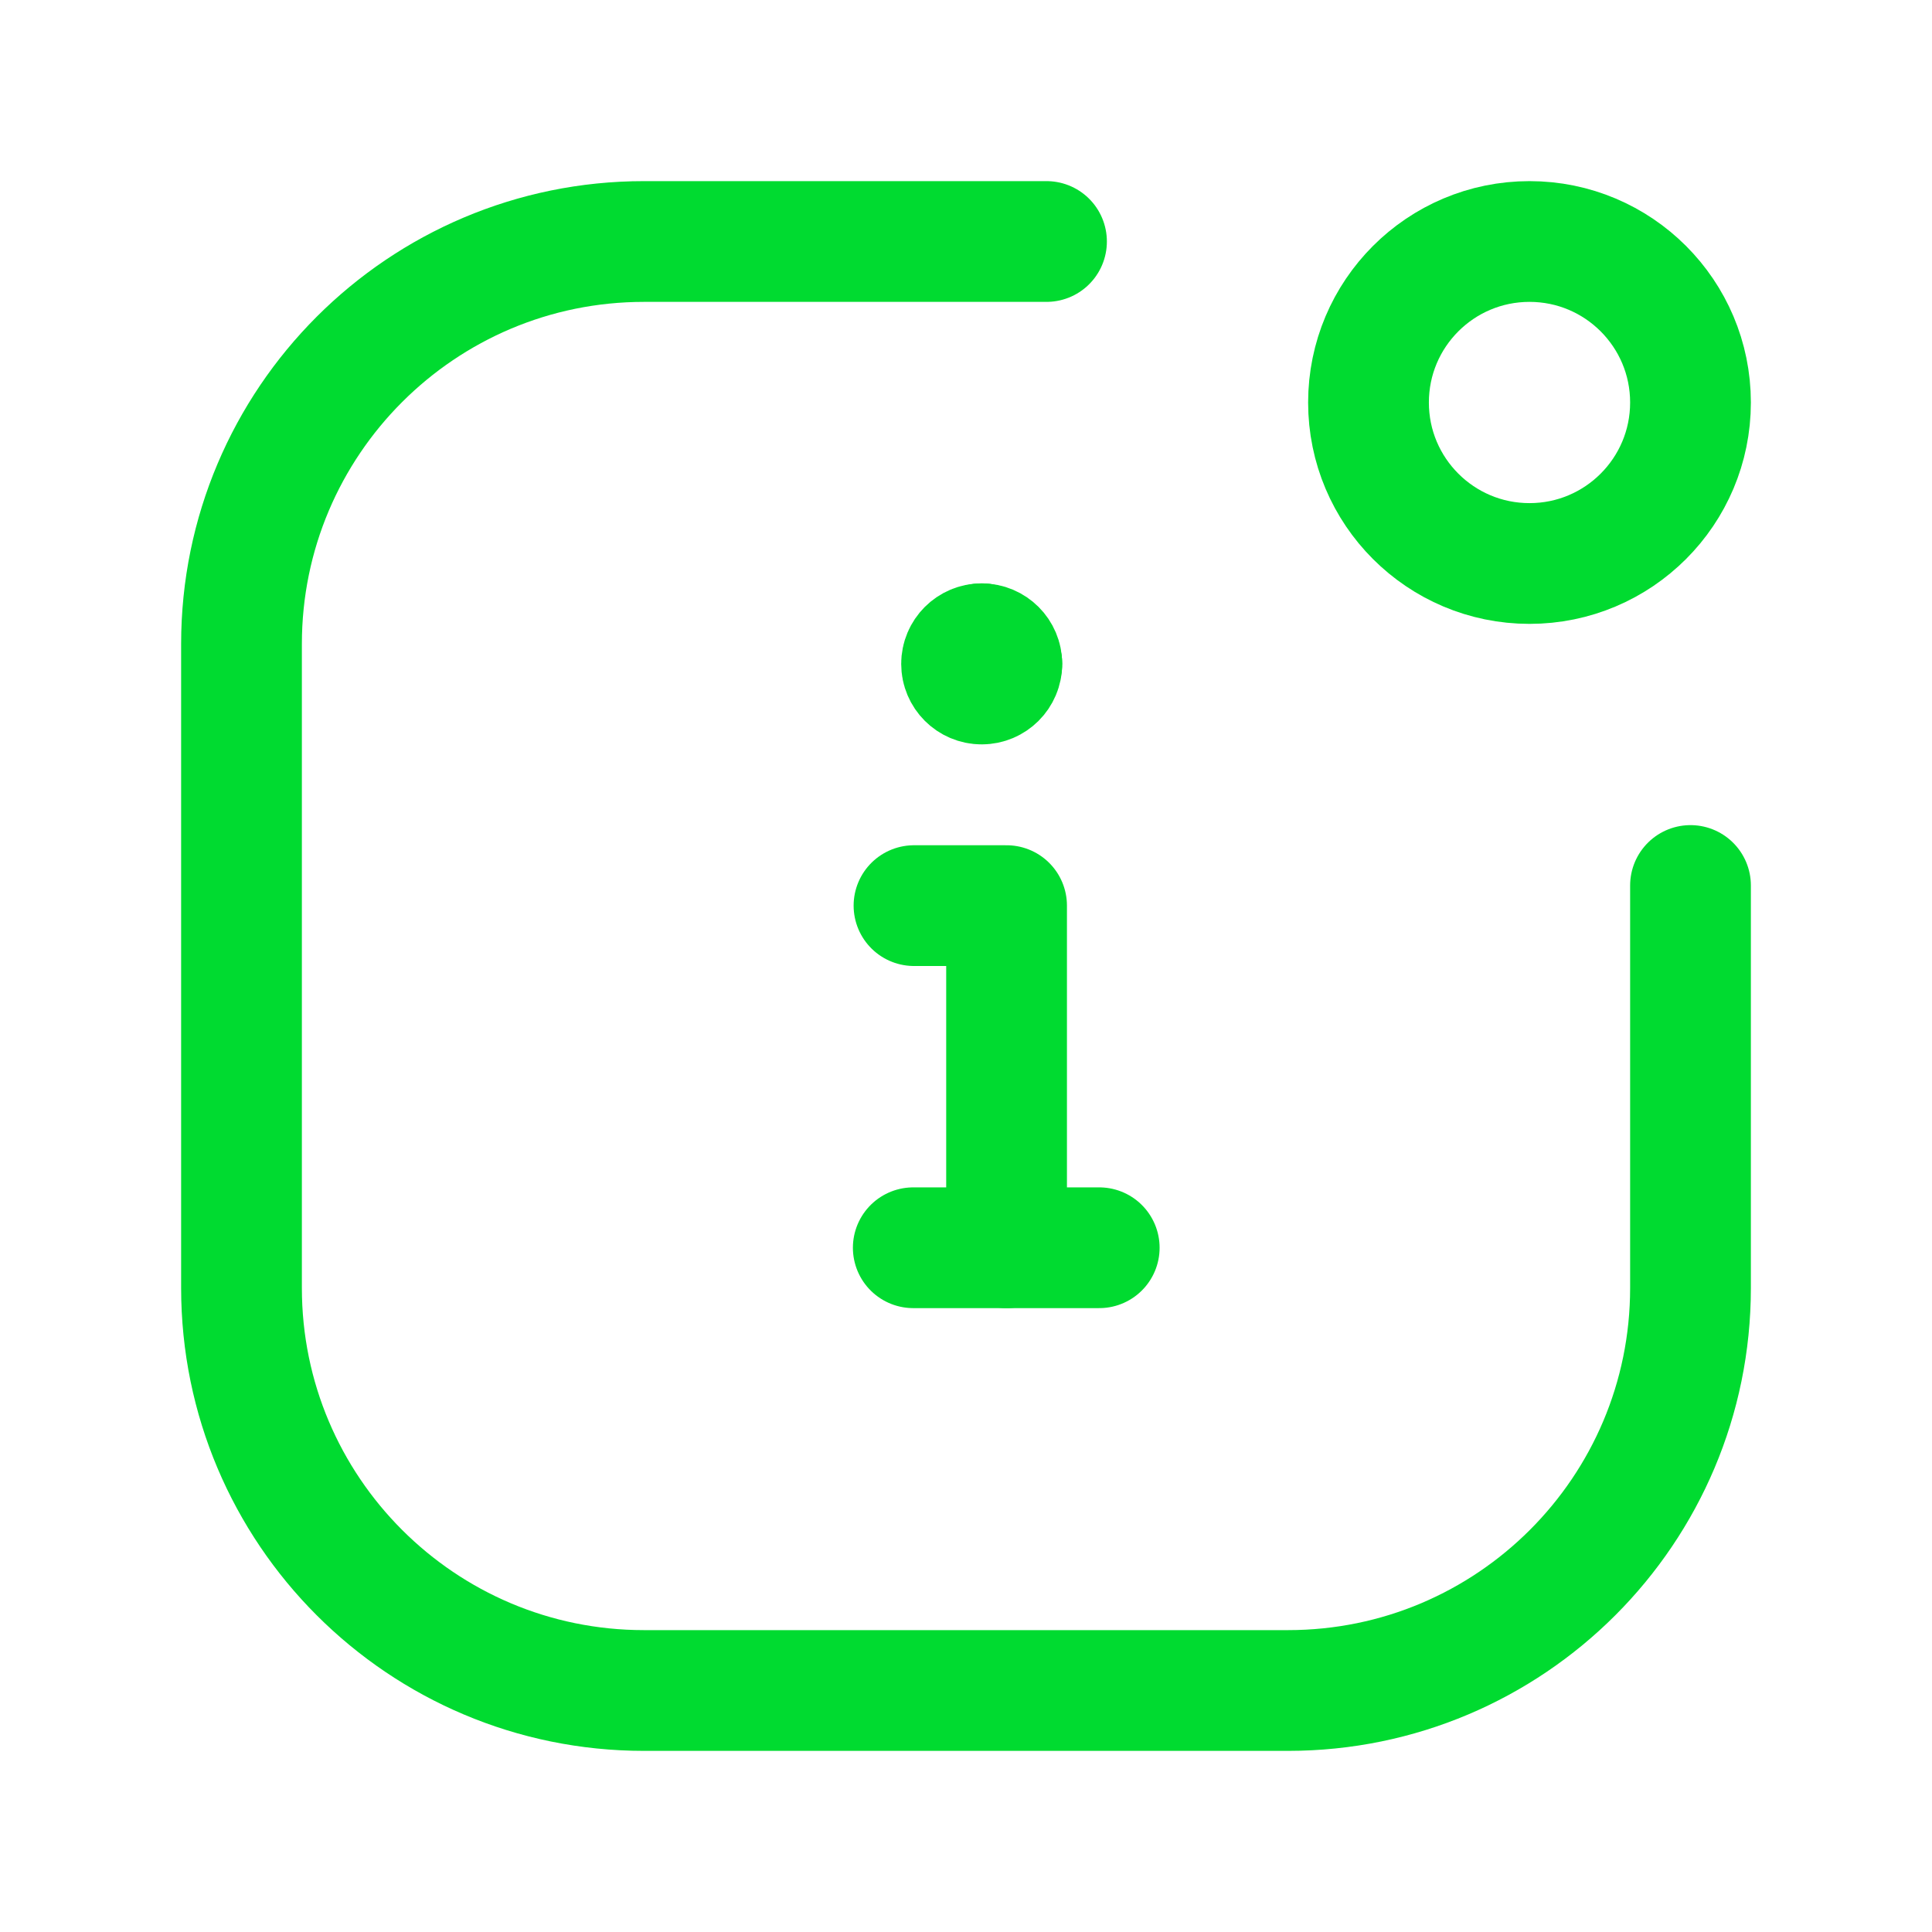
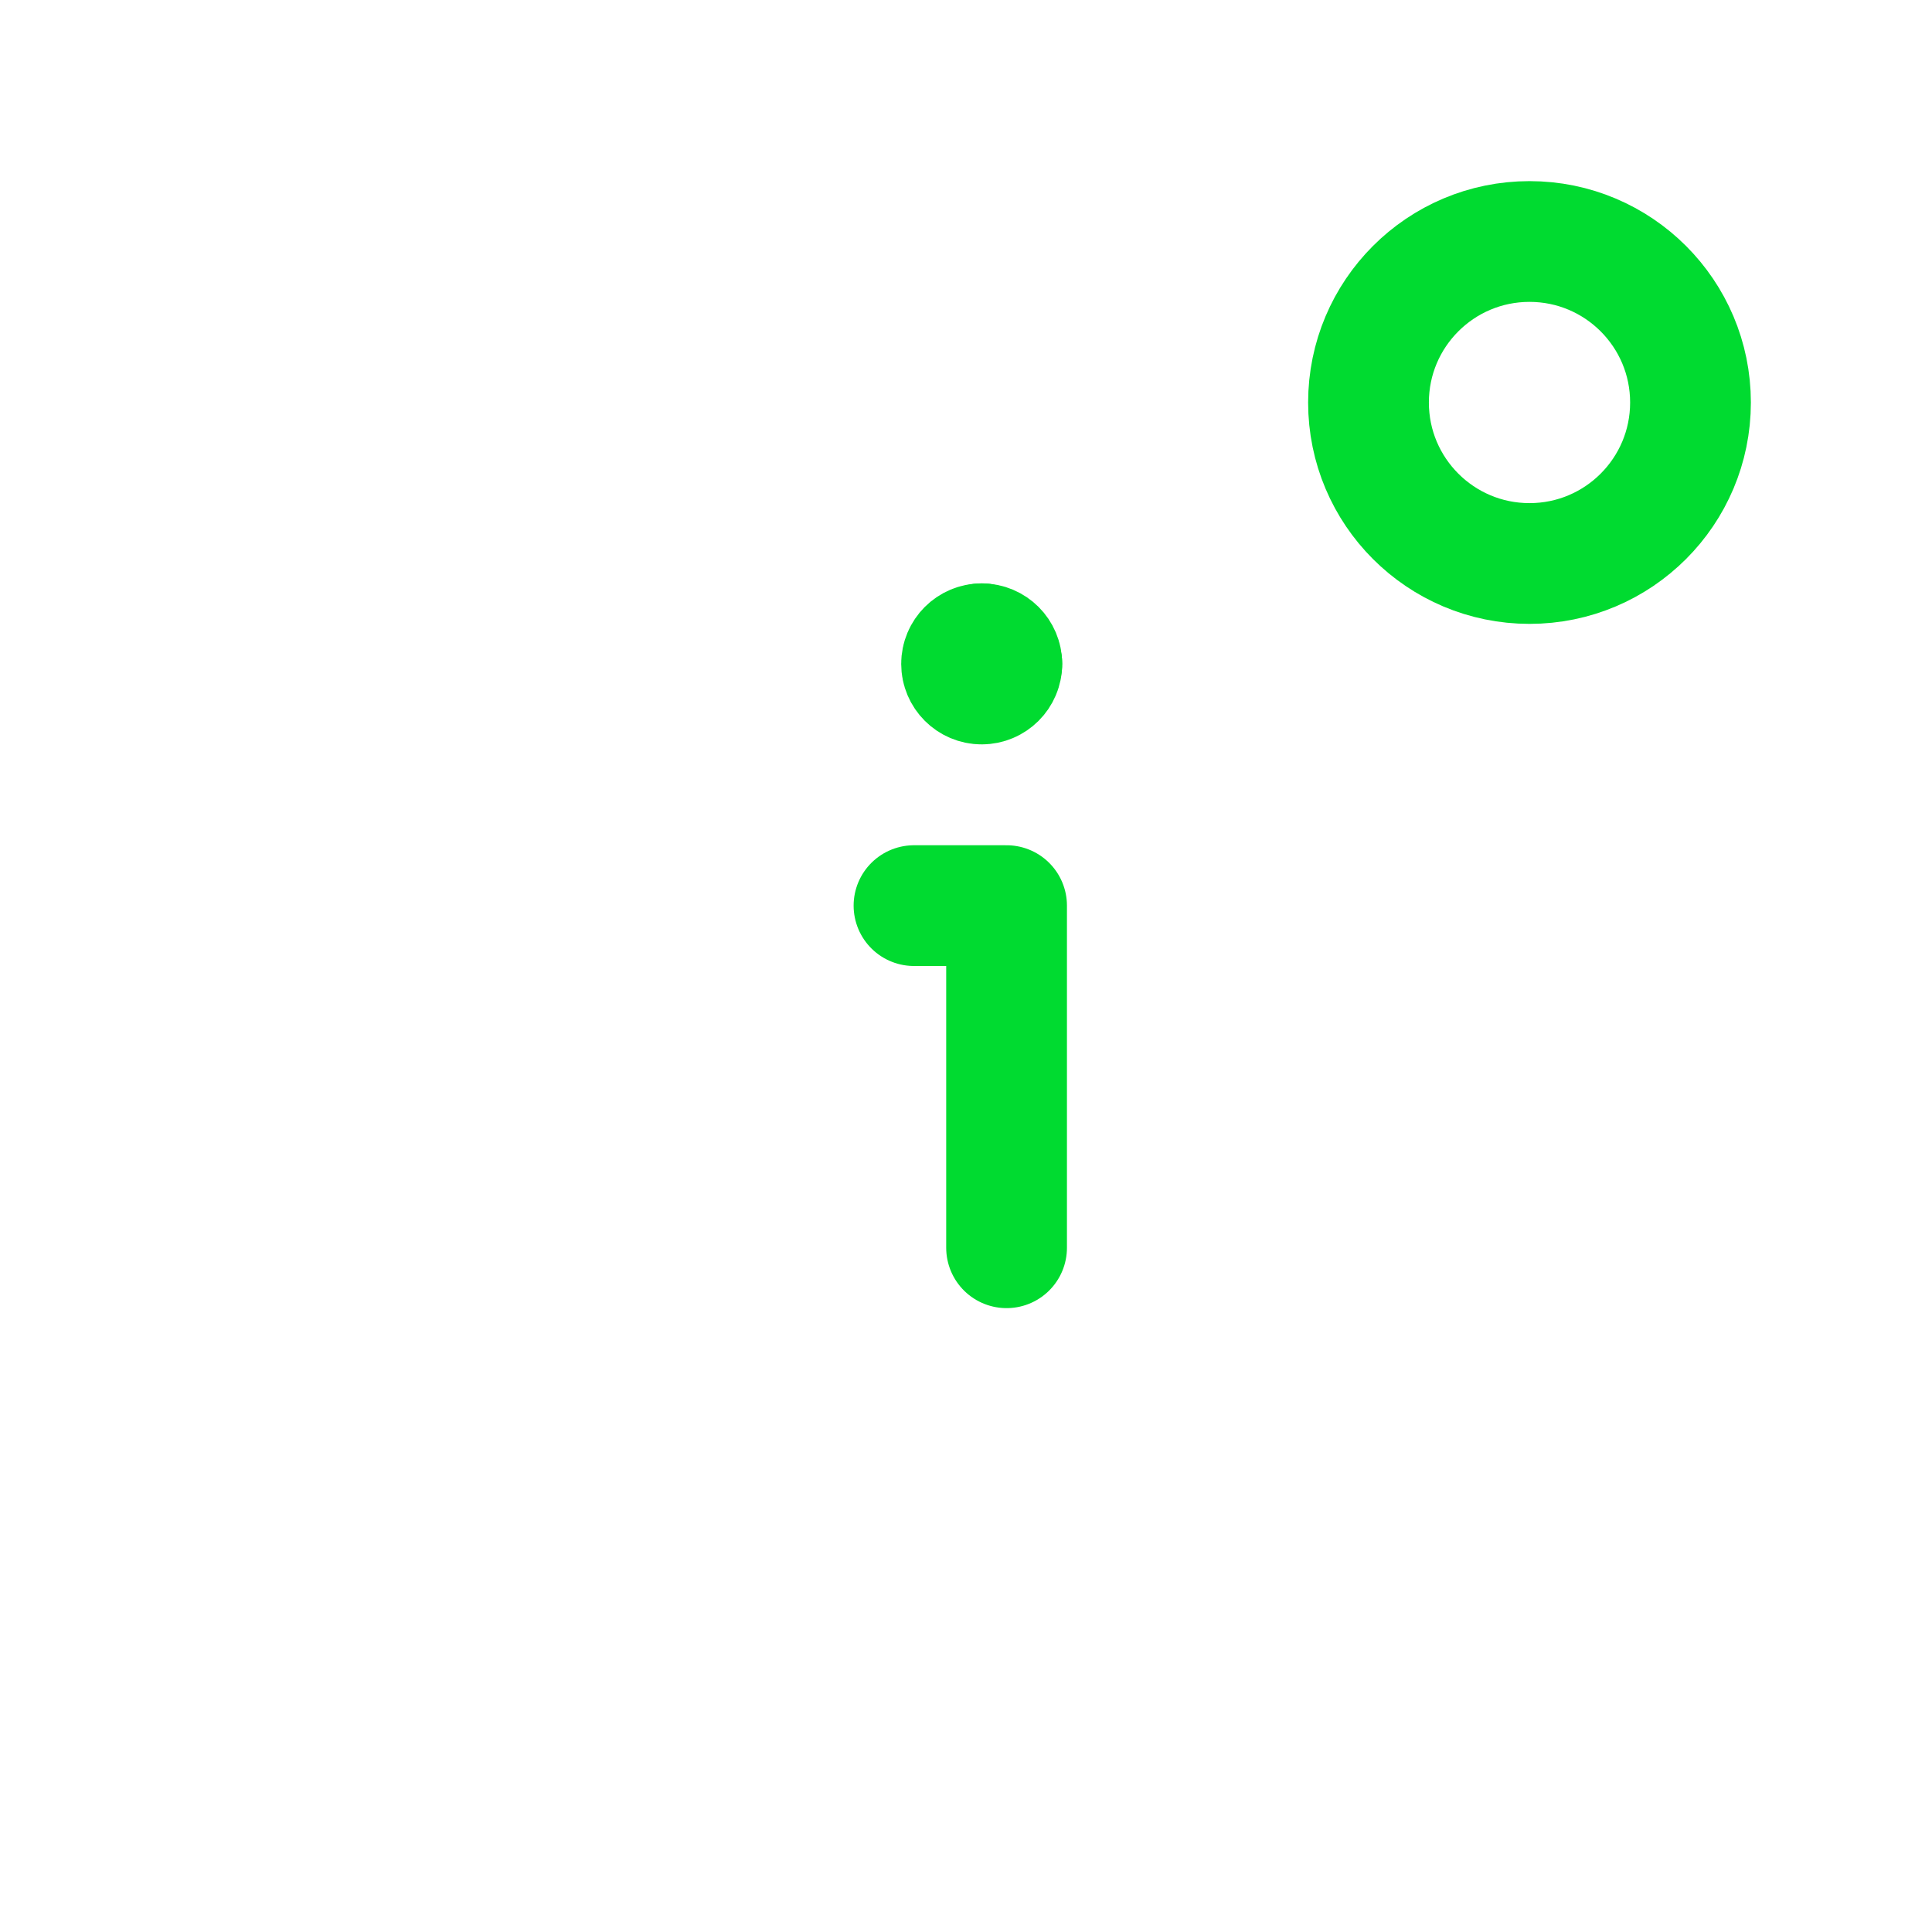
<svg xmlns="http://www.w3.org/2000/svg" width="24" height="24" viewBox="0 0 24 24" fill="none">
-   <path d="M21 11V16C21 18.761 18.761 21 16 21H8C5.239 21 3 18.761 3 16V8C3 5.239 5.239 3 8 3H13" stroke="#00DB30" stroke-width="1.5" stroke-linecap="round" stroke-linejoin="round" />
-   <path d="M11.345 15.5H13.655" stroke="#00DB30" stroke-width="1.5" stroke-linecap="round" stroke-linejoin="round" />
  <path d="M12.504 15.5V11.25H11.354" stroke="#00DB30" stroke-width="1.5" stroke-linecap="round" stroke-linejoin="round" />
  <path d="M12.445 8.247C12.445 8.385 12.333 8.497 12.195 8.497C12.057 8.497 11.945 8.385 11.945 8.247C11.945 8.109 12.057 7.997 12.195 7.997" stroke="#00DB30" stroke-width="1.5" stroke-linecap="round" stroke-linejoin="round" />
  <path d="M12.195 7.997C12.333 7.997 12.445 8.109 12.445 8.247" stroke="#00DB30" stroke-width="1.5" stroke-linecap="round" stroke-linejoin="round" />
  <circle cx="19" cy="5" r="2" stroke="#00DB30" stroke-width="1.5" stroke-linecap="round" stroke-linejoin="round" />
</svg>